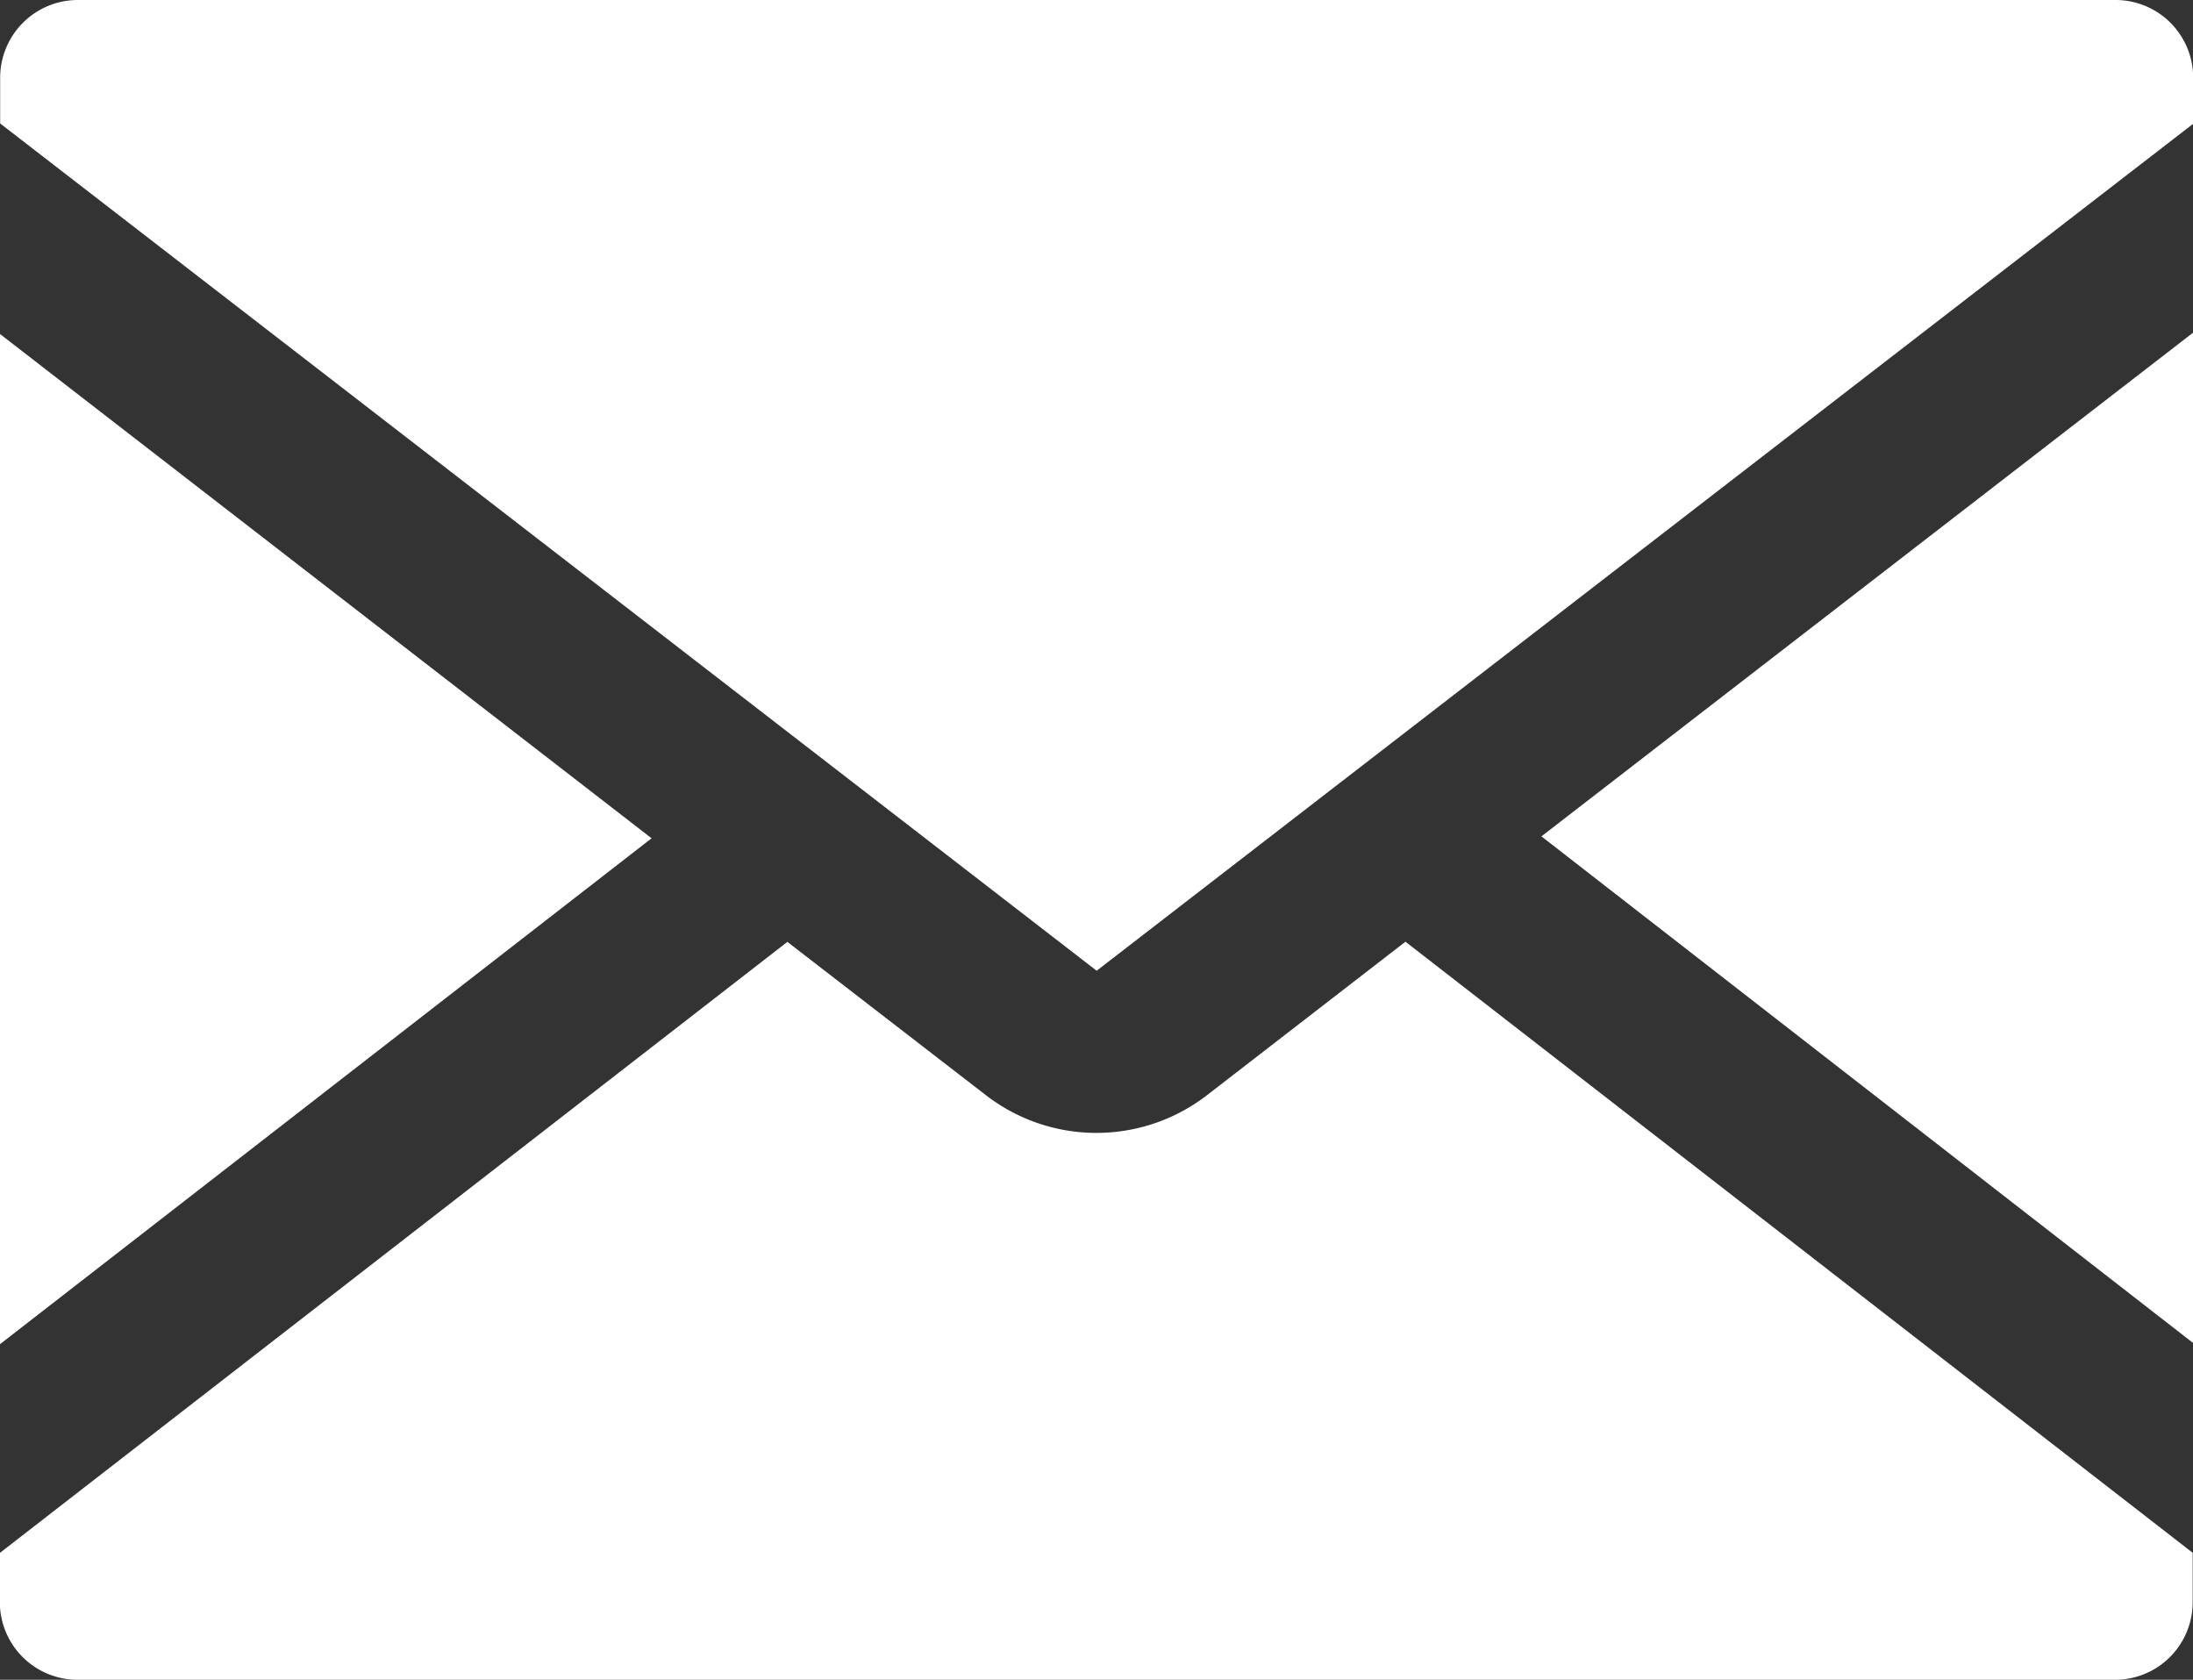
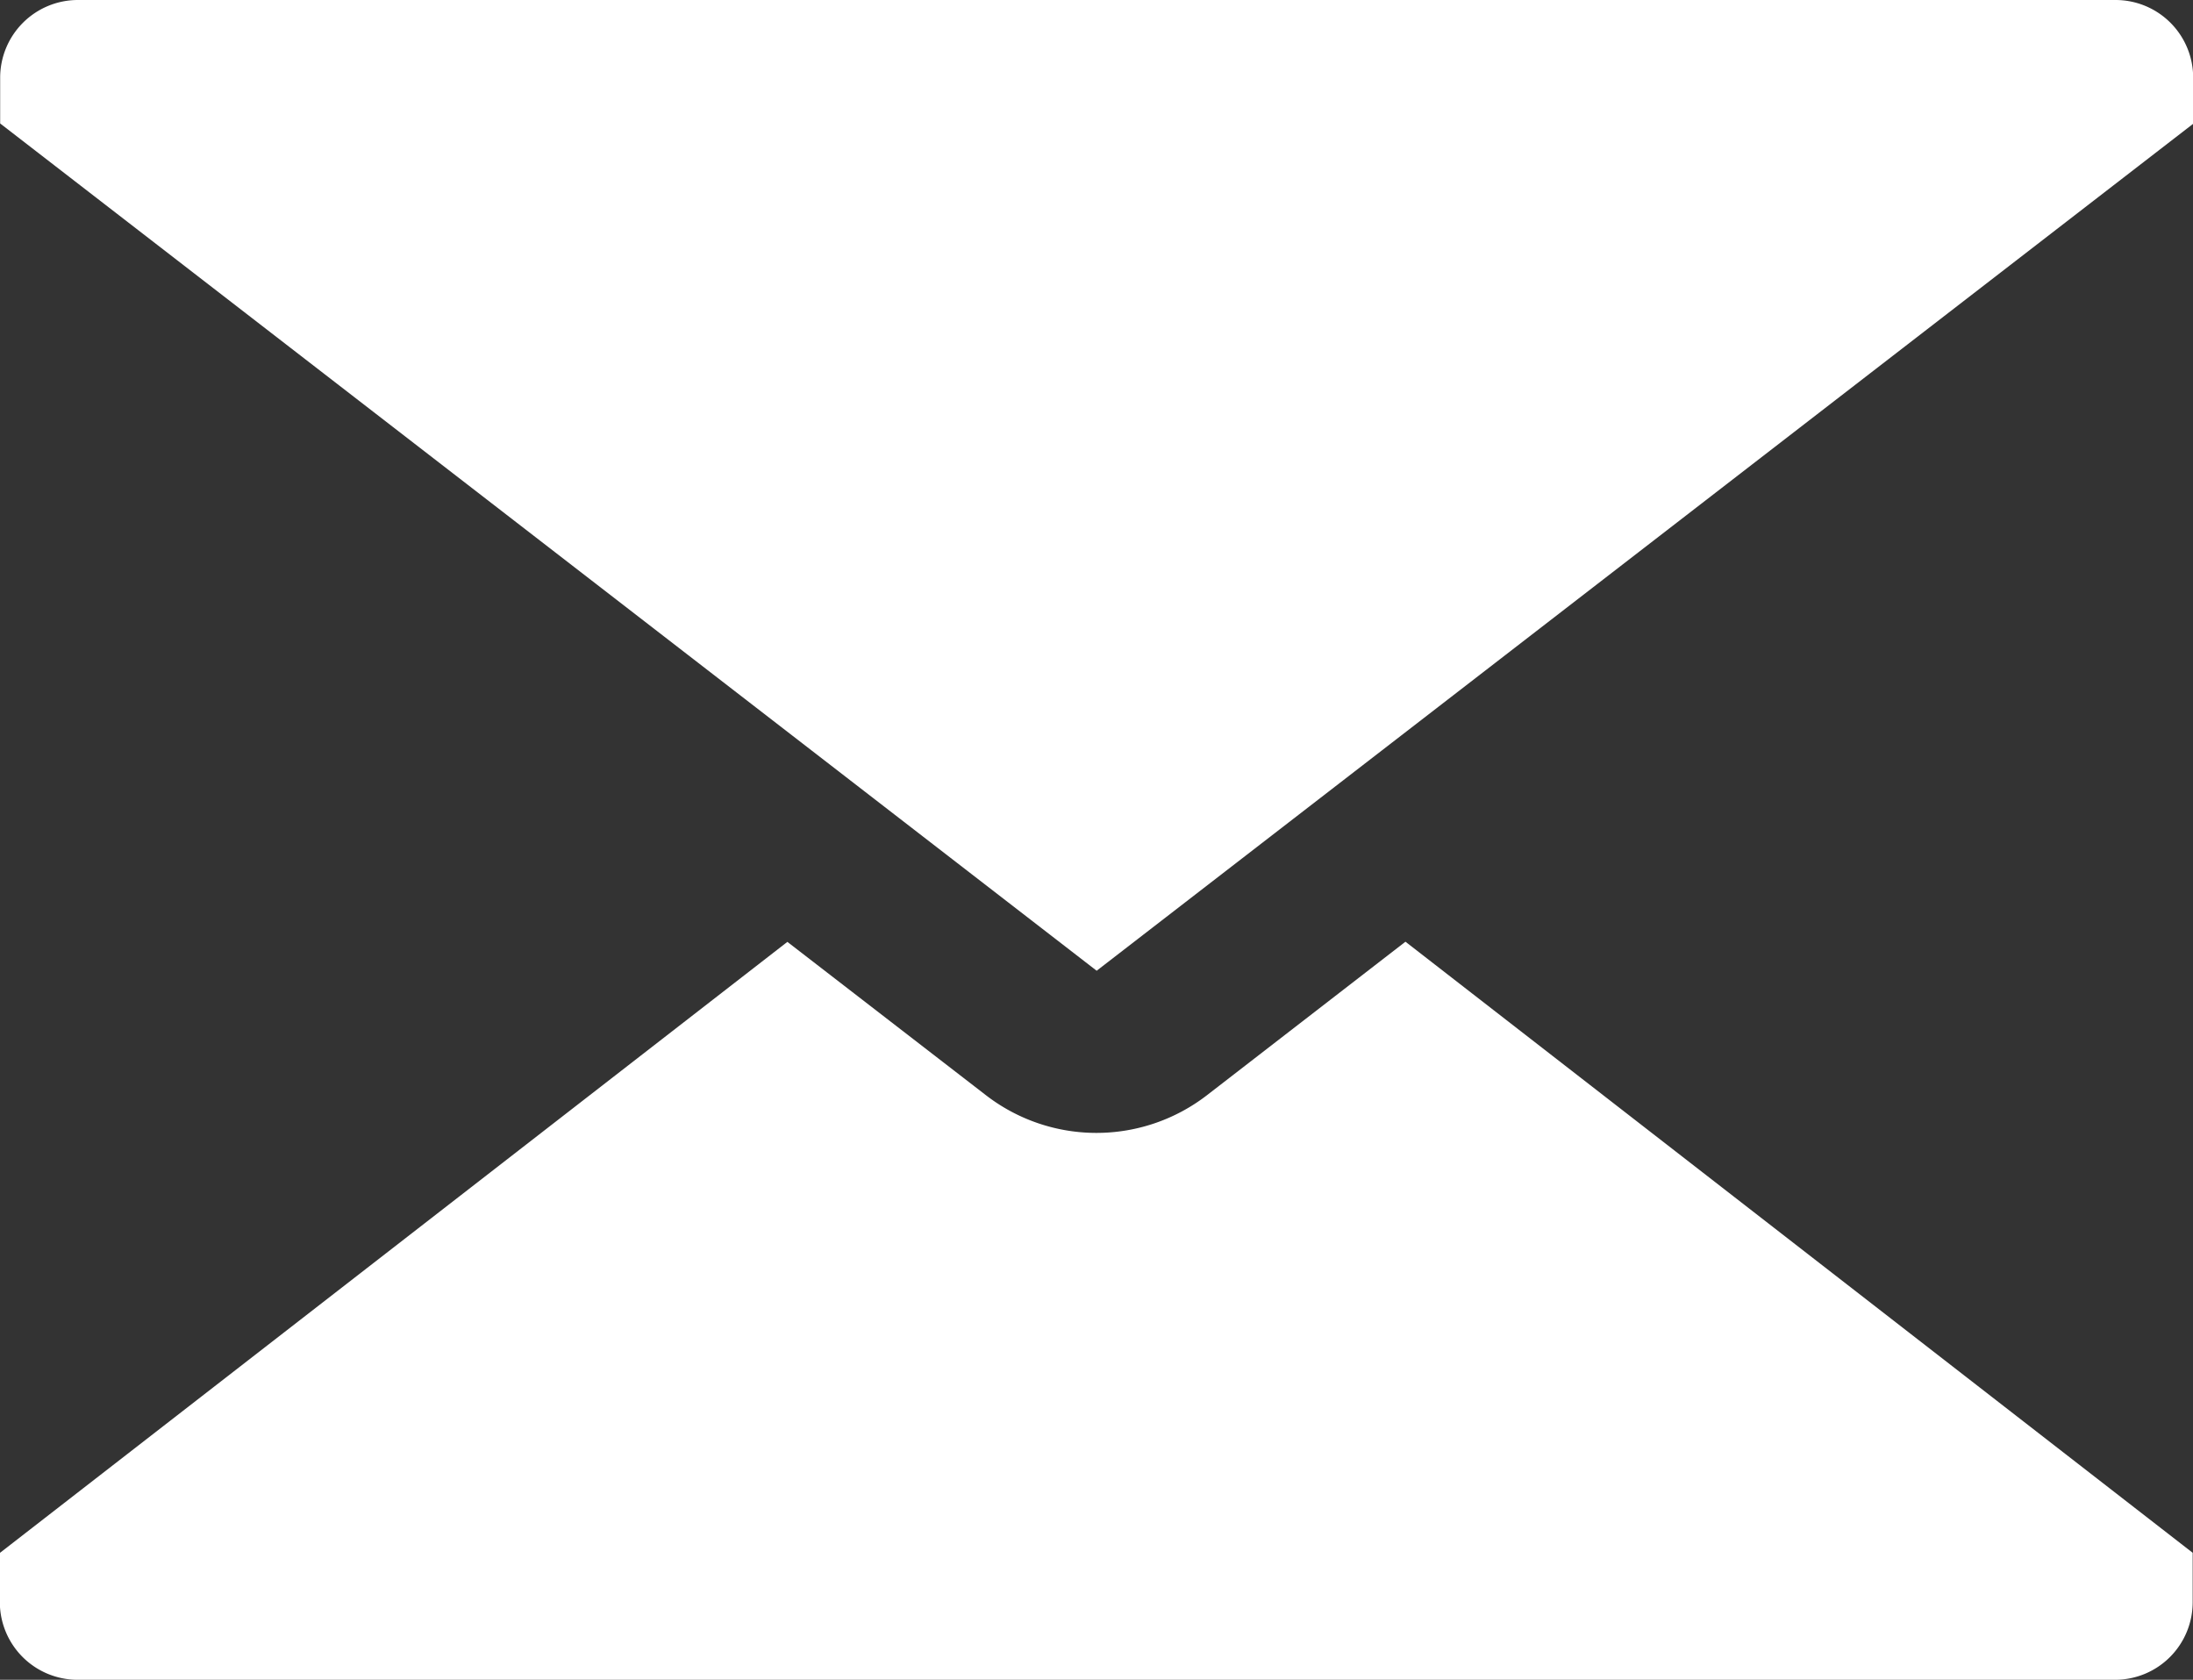
<svg xmlns="http://www.w3.org/2000/svg" width="13.678" height="10.476" viewBox="0 0 13.678 10.476">
  <rect x="0" y="0" width="13.678" height="10.476" fill="#333333" stroke="none" />
  <g transform="translate(0)">
-     <path d="M1657.017,423.692v-6.3l-4.064,3.141Z" transform="translate(-1643.339 -415.317)" fill="#fff" />
-     <path d="M1398.944,417.4v6.3l4.064-3.155Z" transform="translate(-1398.944 -415.317)" fill="#fff" />
    <path d="M1405.093,518.578l-1.238-.956-4.912,3.811v.308a.485.485,0,0,0,.483.483h12.711a.484.484,0,0,0,.483-.483v-.309l-4.91-3.811-1.239.958A1.128,1.128,0,0,1,1405.093,518.578Z" transform="translate(-1398.944 -511.748)" fill="#fff" />
    <path d="M1412.139,362.474h-12.711a.485.485,0,0,0-.483.483v.287l6.839,5.284,6.839-5.282v-.288A.484.484,0,0,0,1412.139,362.474Z" transform="translate(-1398.944 -362.474)" fill="#fff" />
  </g>
</svg>